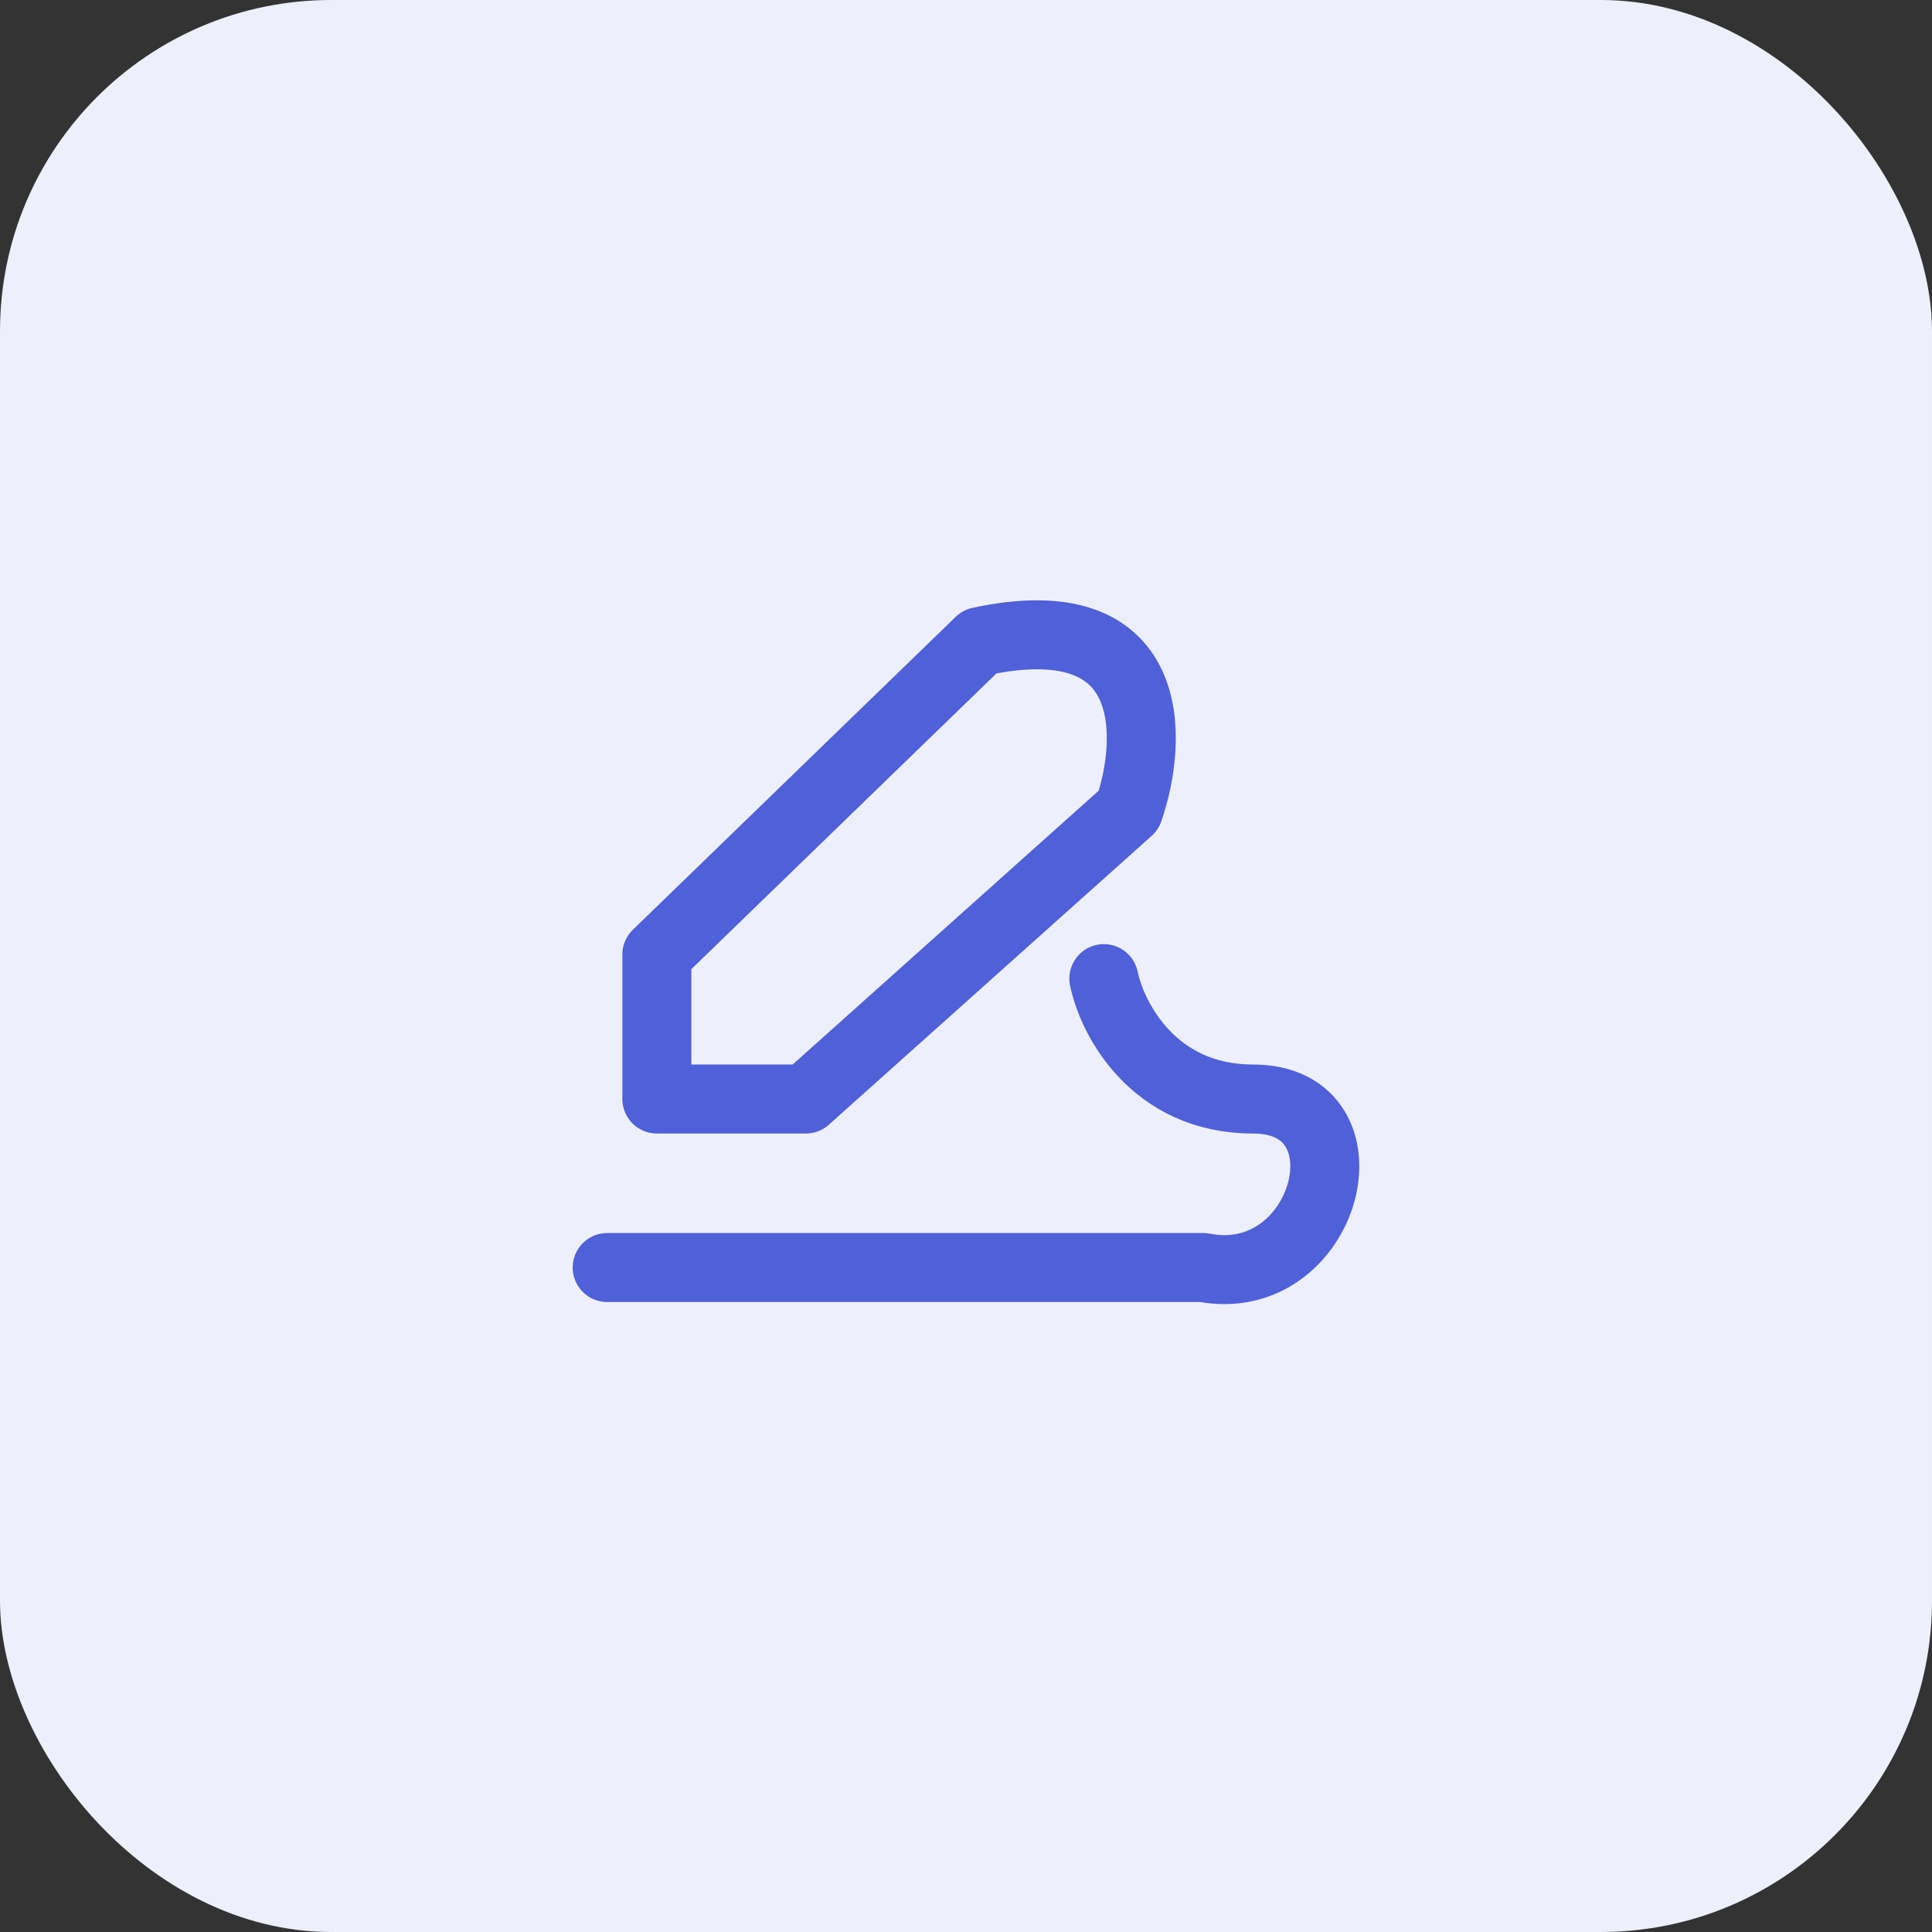
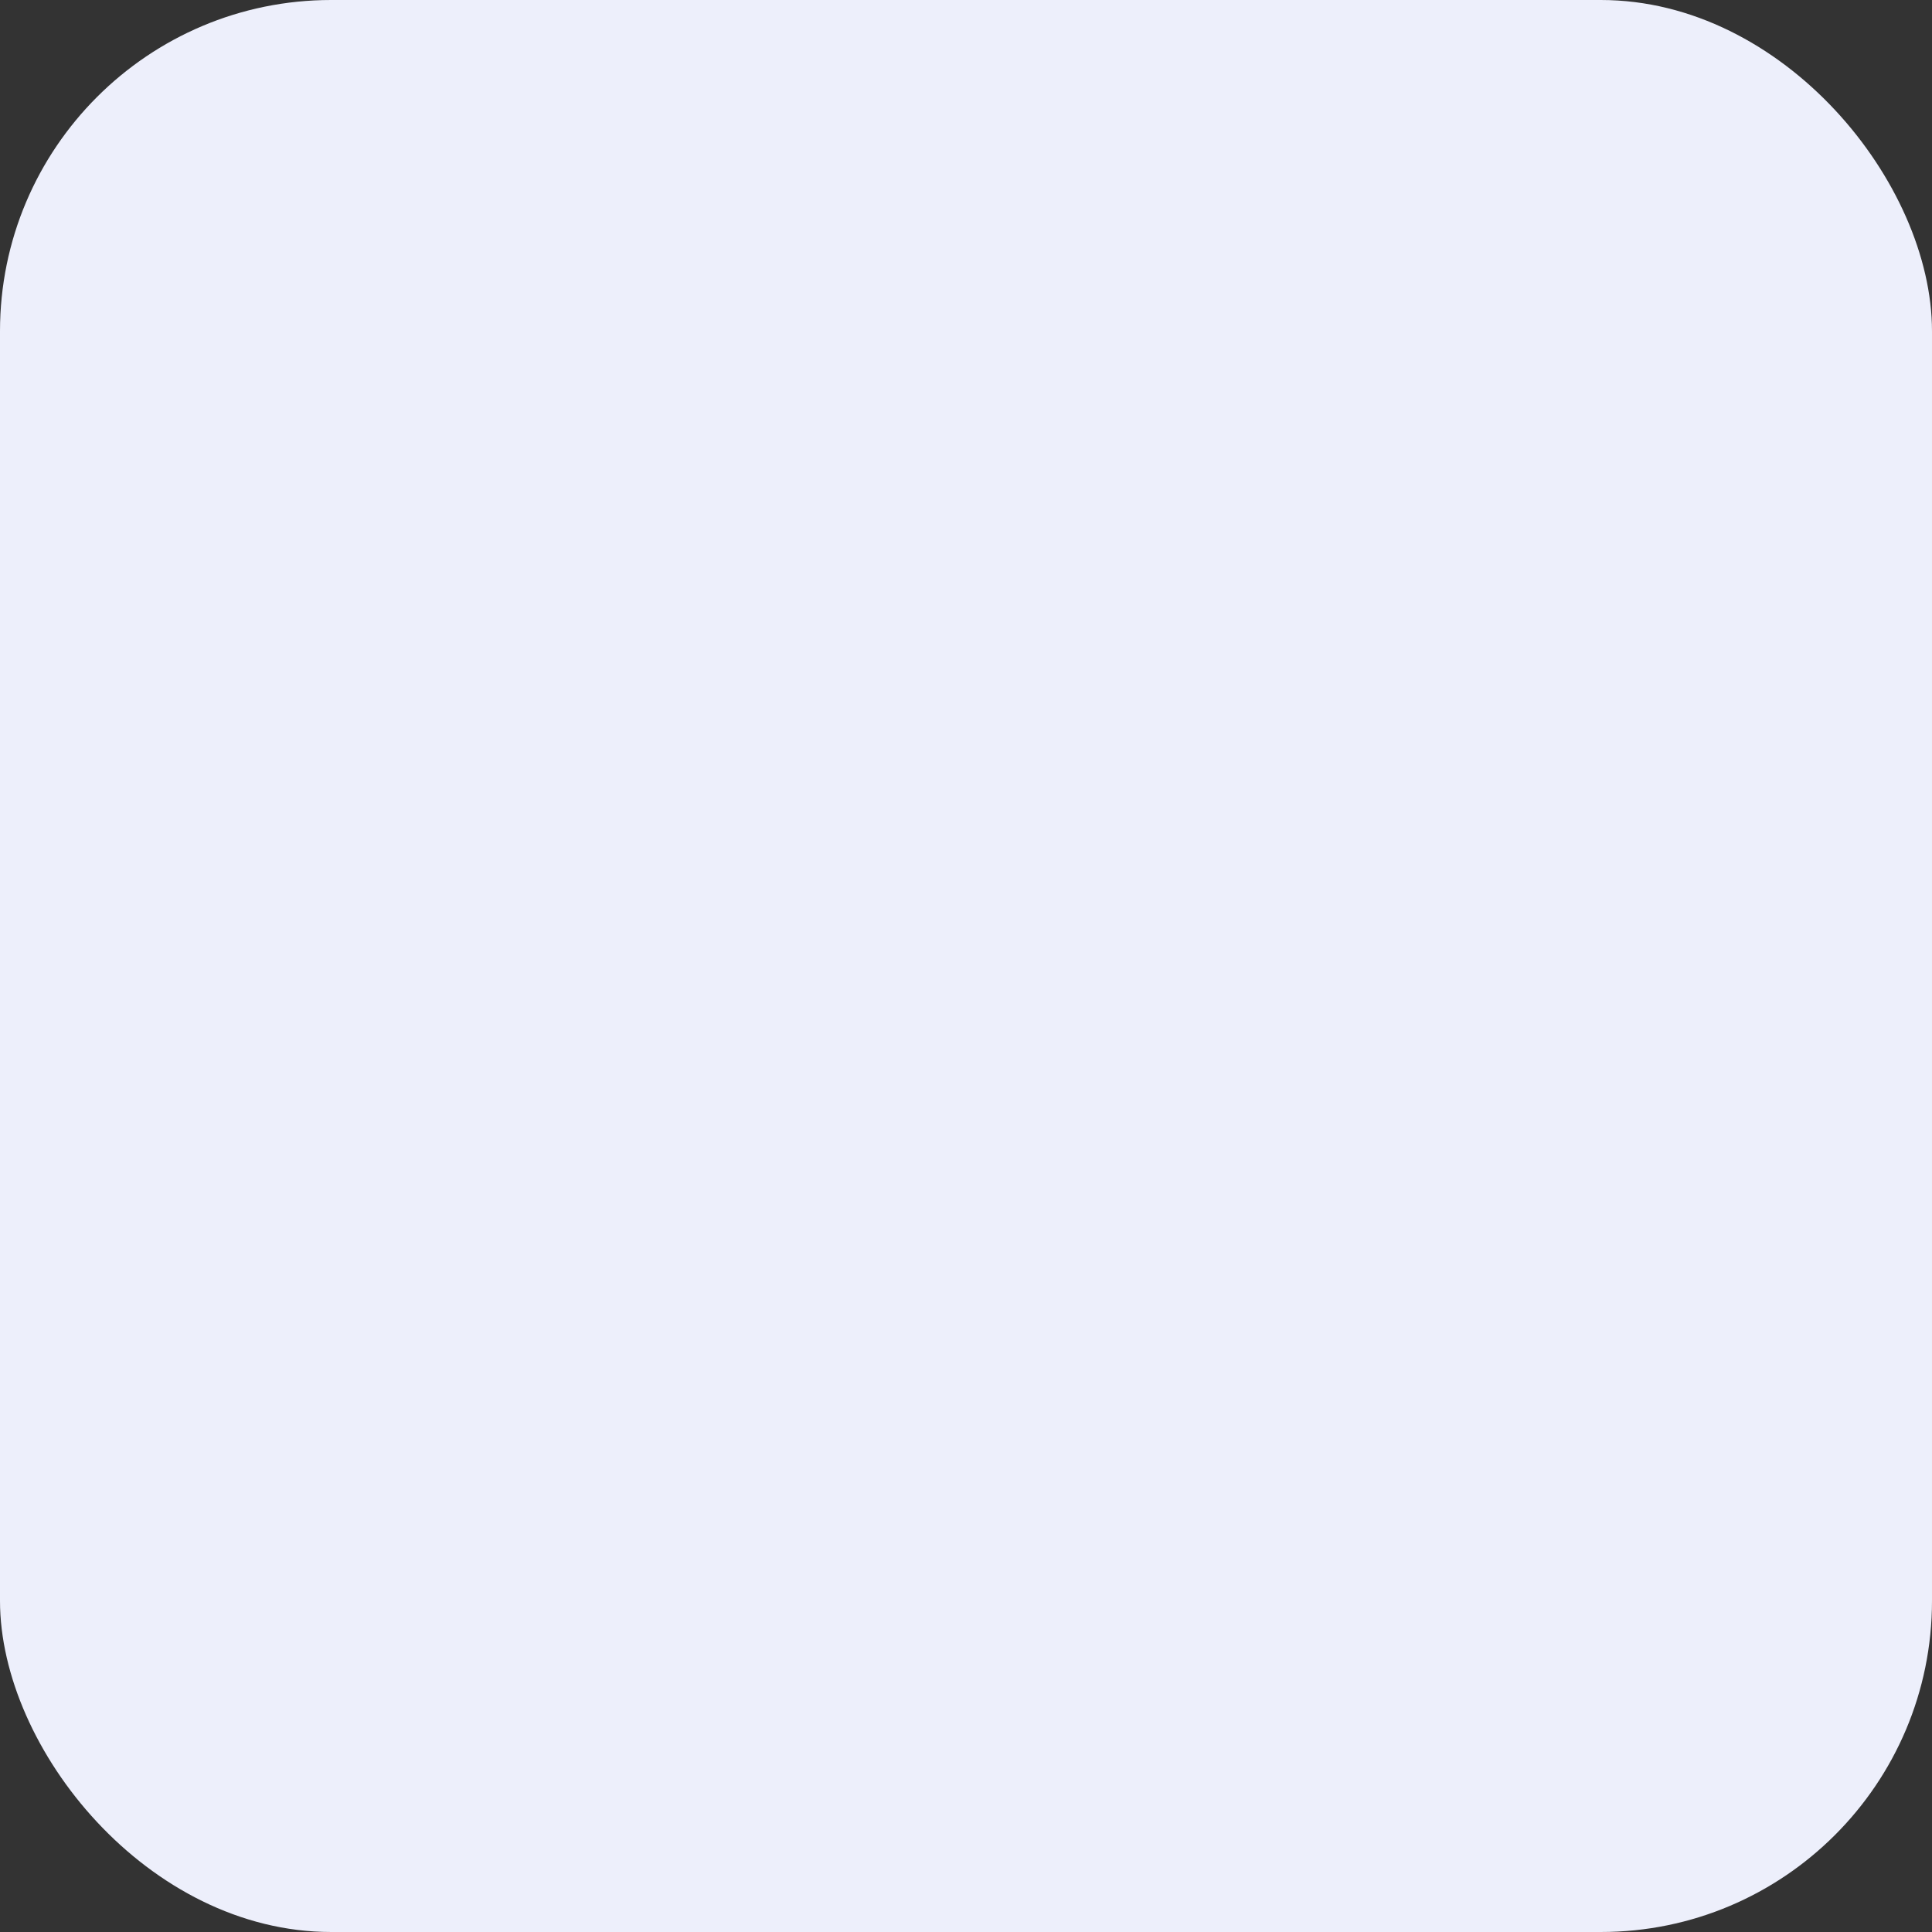
<svg xmlns="http://www.w3.org/2000/svg" width="70" height="70" viewBox="0 0 70 70" fill="none">
  <rect x="0" y="0" width="70" height="70" fill="#333333" stroke="none" />
  <rect width="70" height="70" rx="12" fill="#EDEFFB" />
-   <path d="M39.995 35.457C40.295 36.911 41.795 39.819 45.394 39.819C49.893 39.819 48.093 46.797 43.594 45.925H22M35.497 23.246L23.799 34.585V39.819H29.198L40.895 29.352C41.795 26.735 41.975 21.85 35.497 23.246Z" stroke="#4F60D9" stroke-width="2.5" stroke-linecap="round" stroke-linejoin="round" />
</svg>